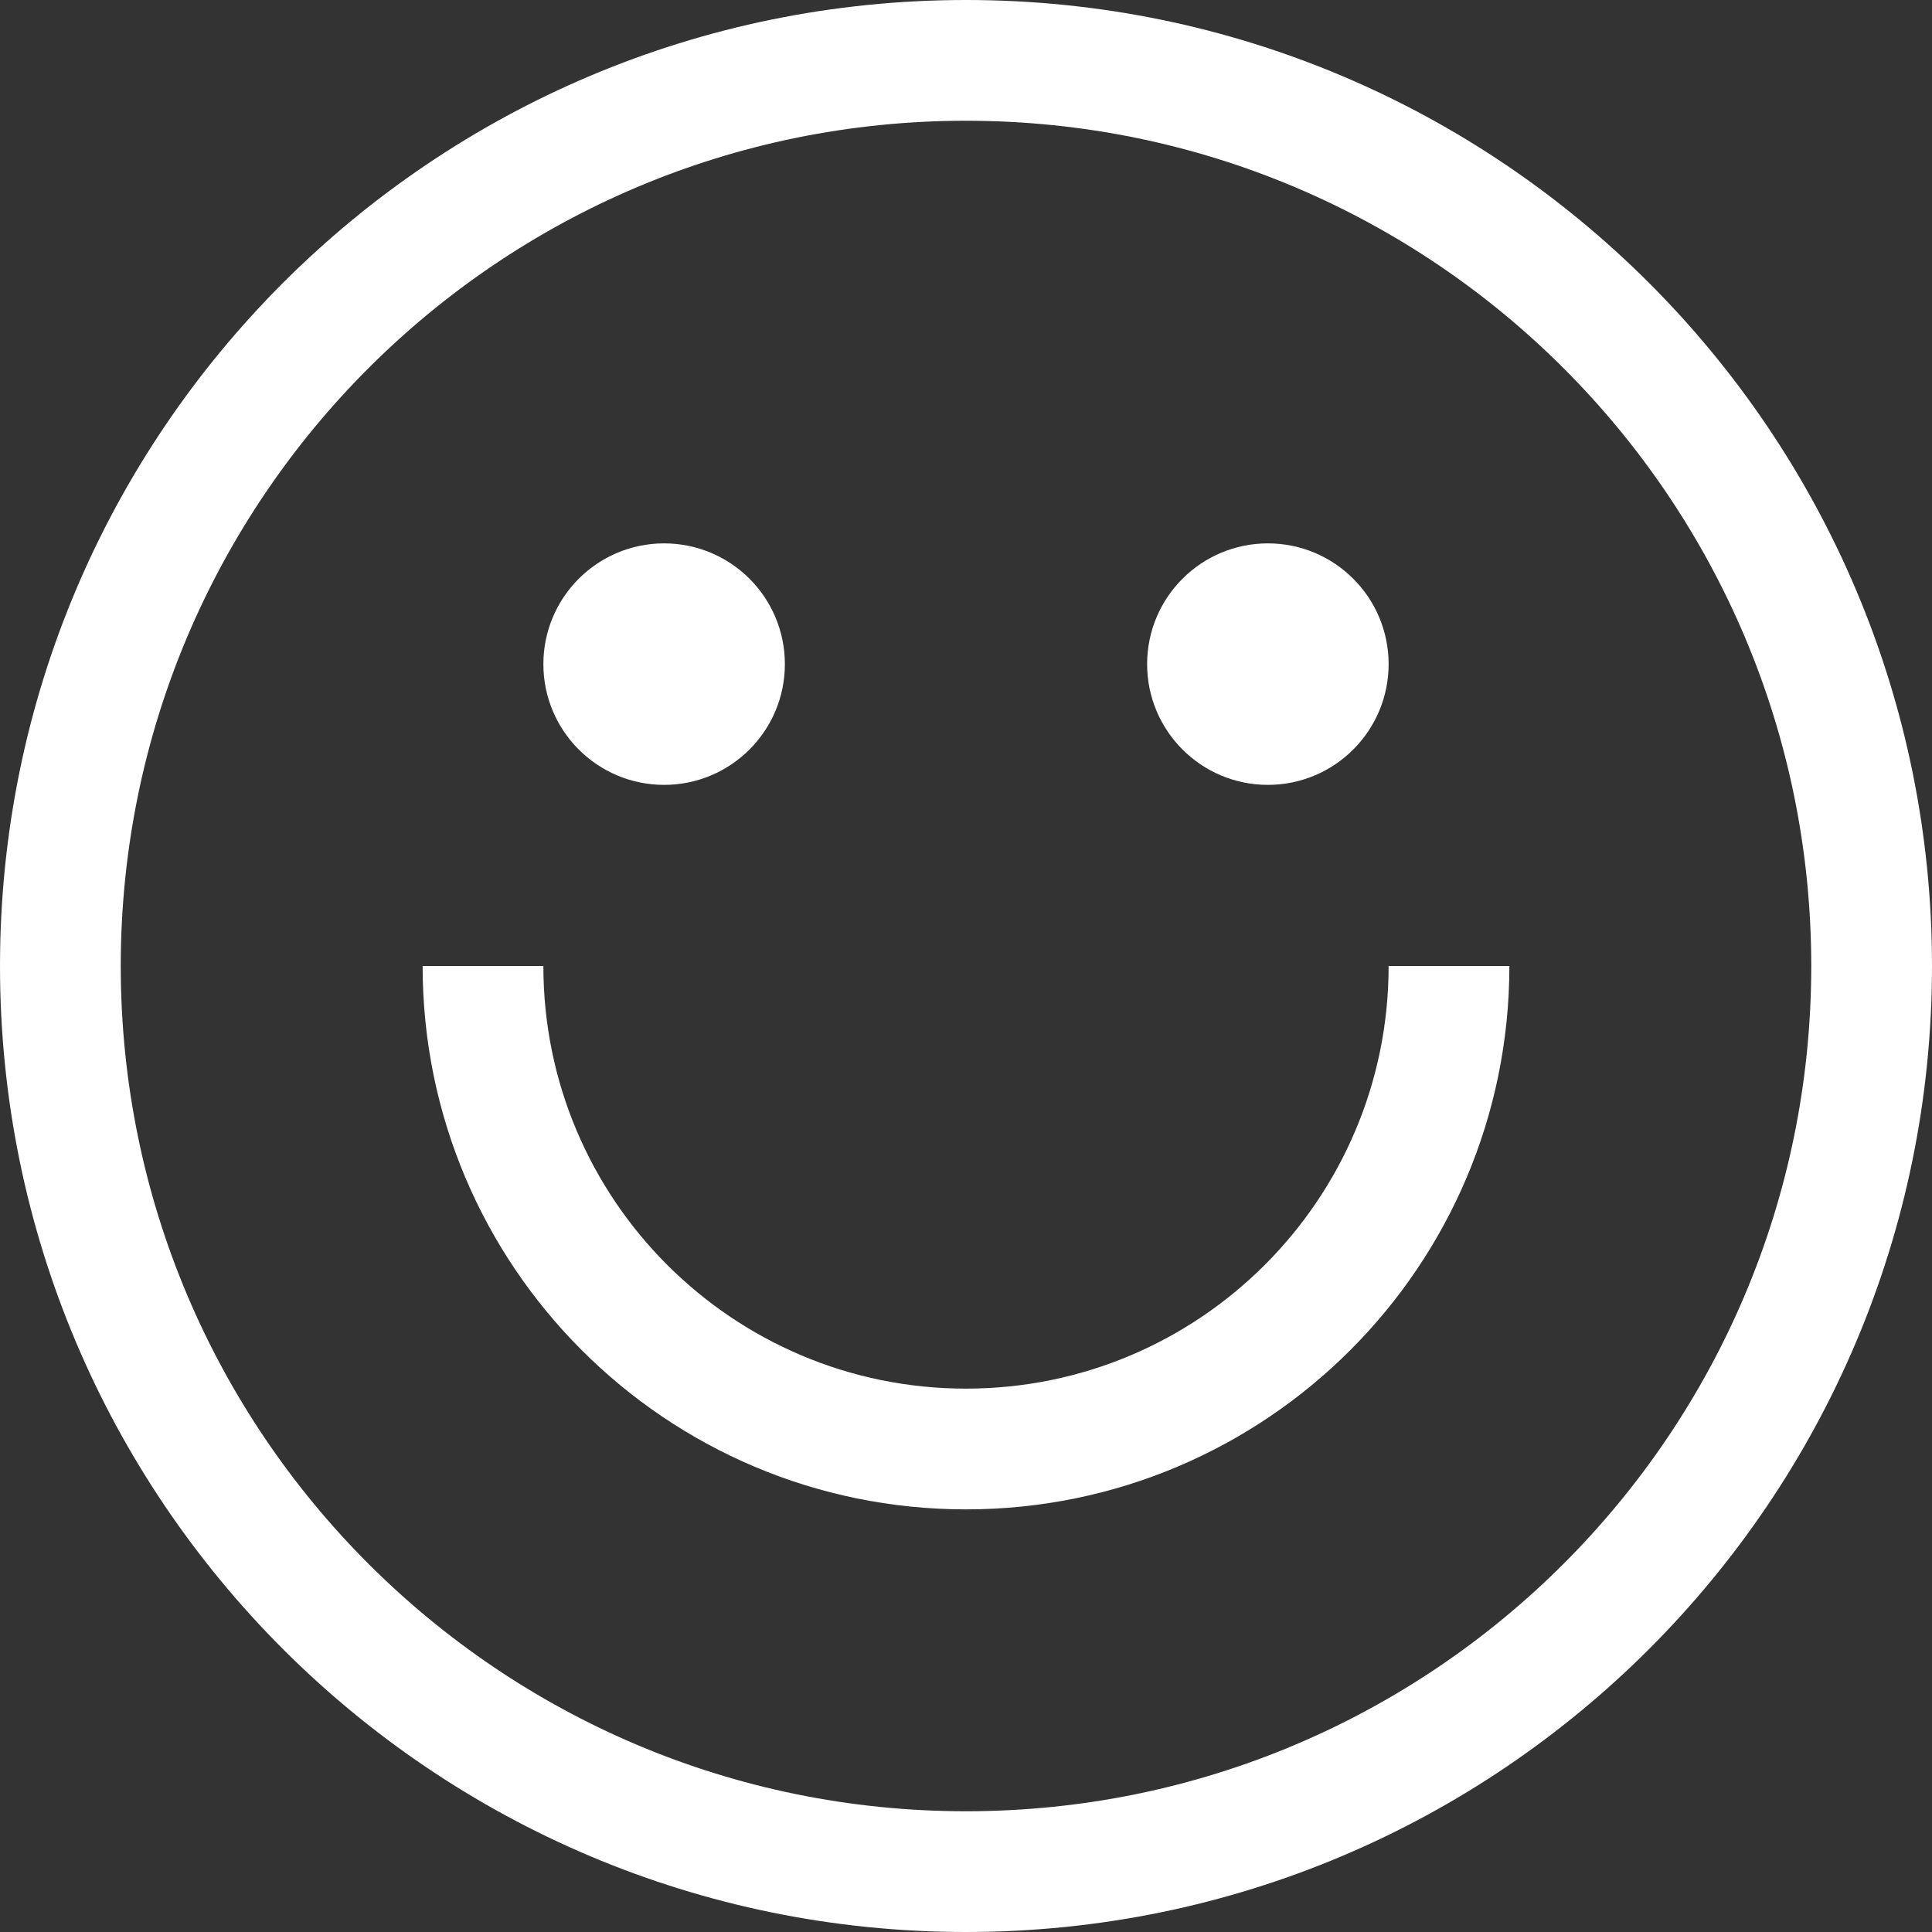
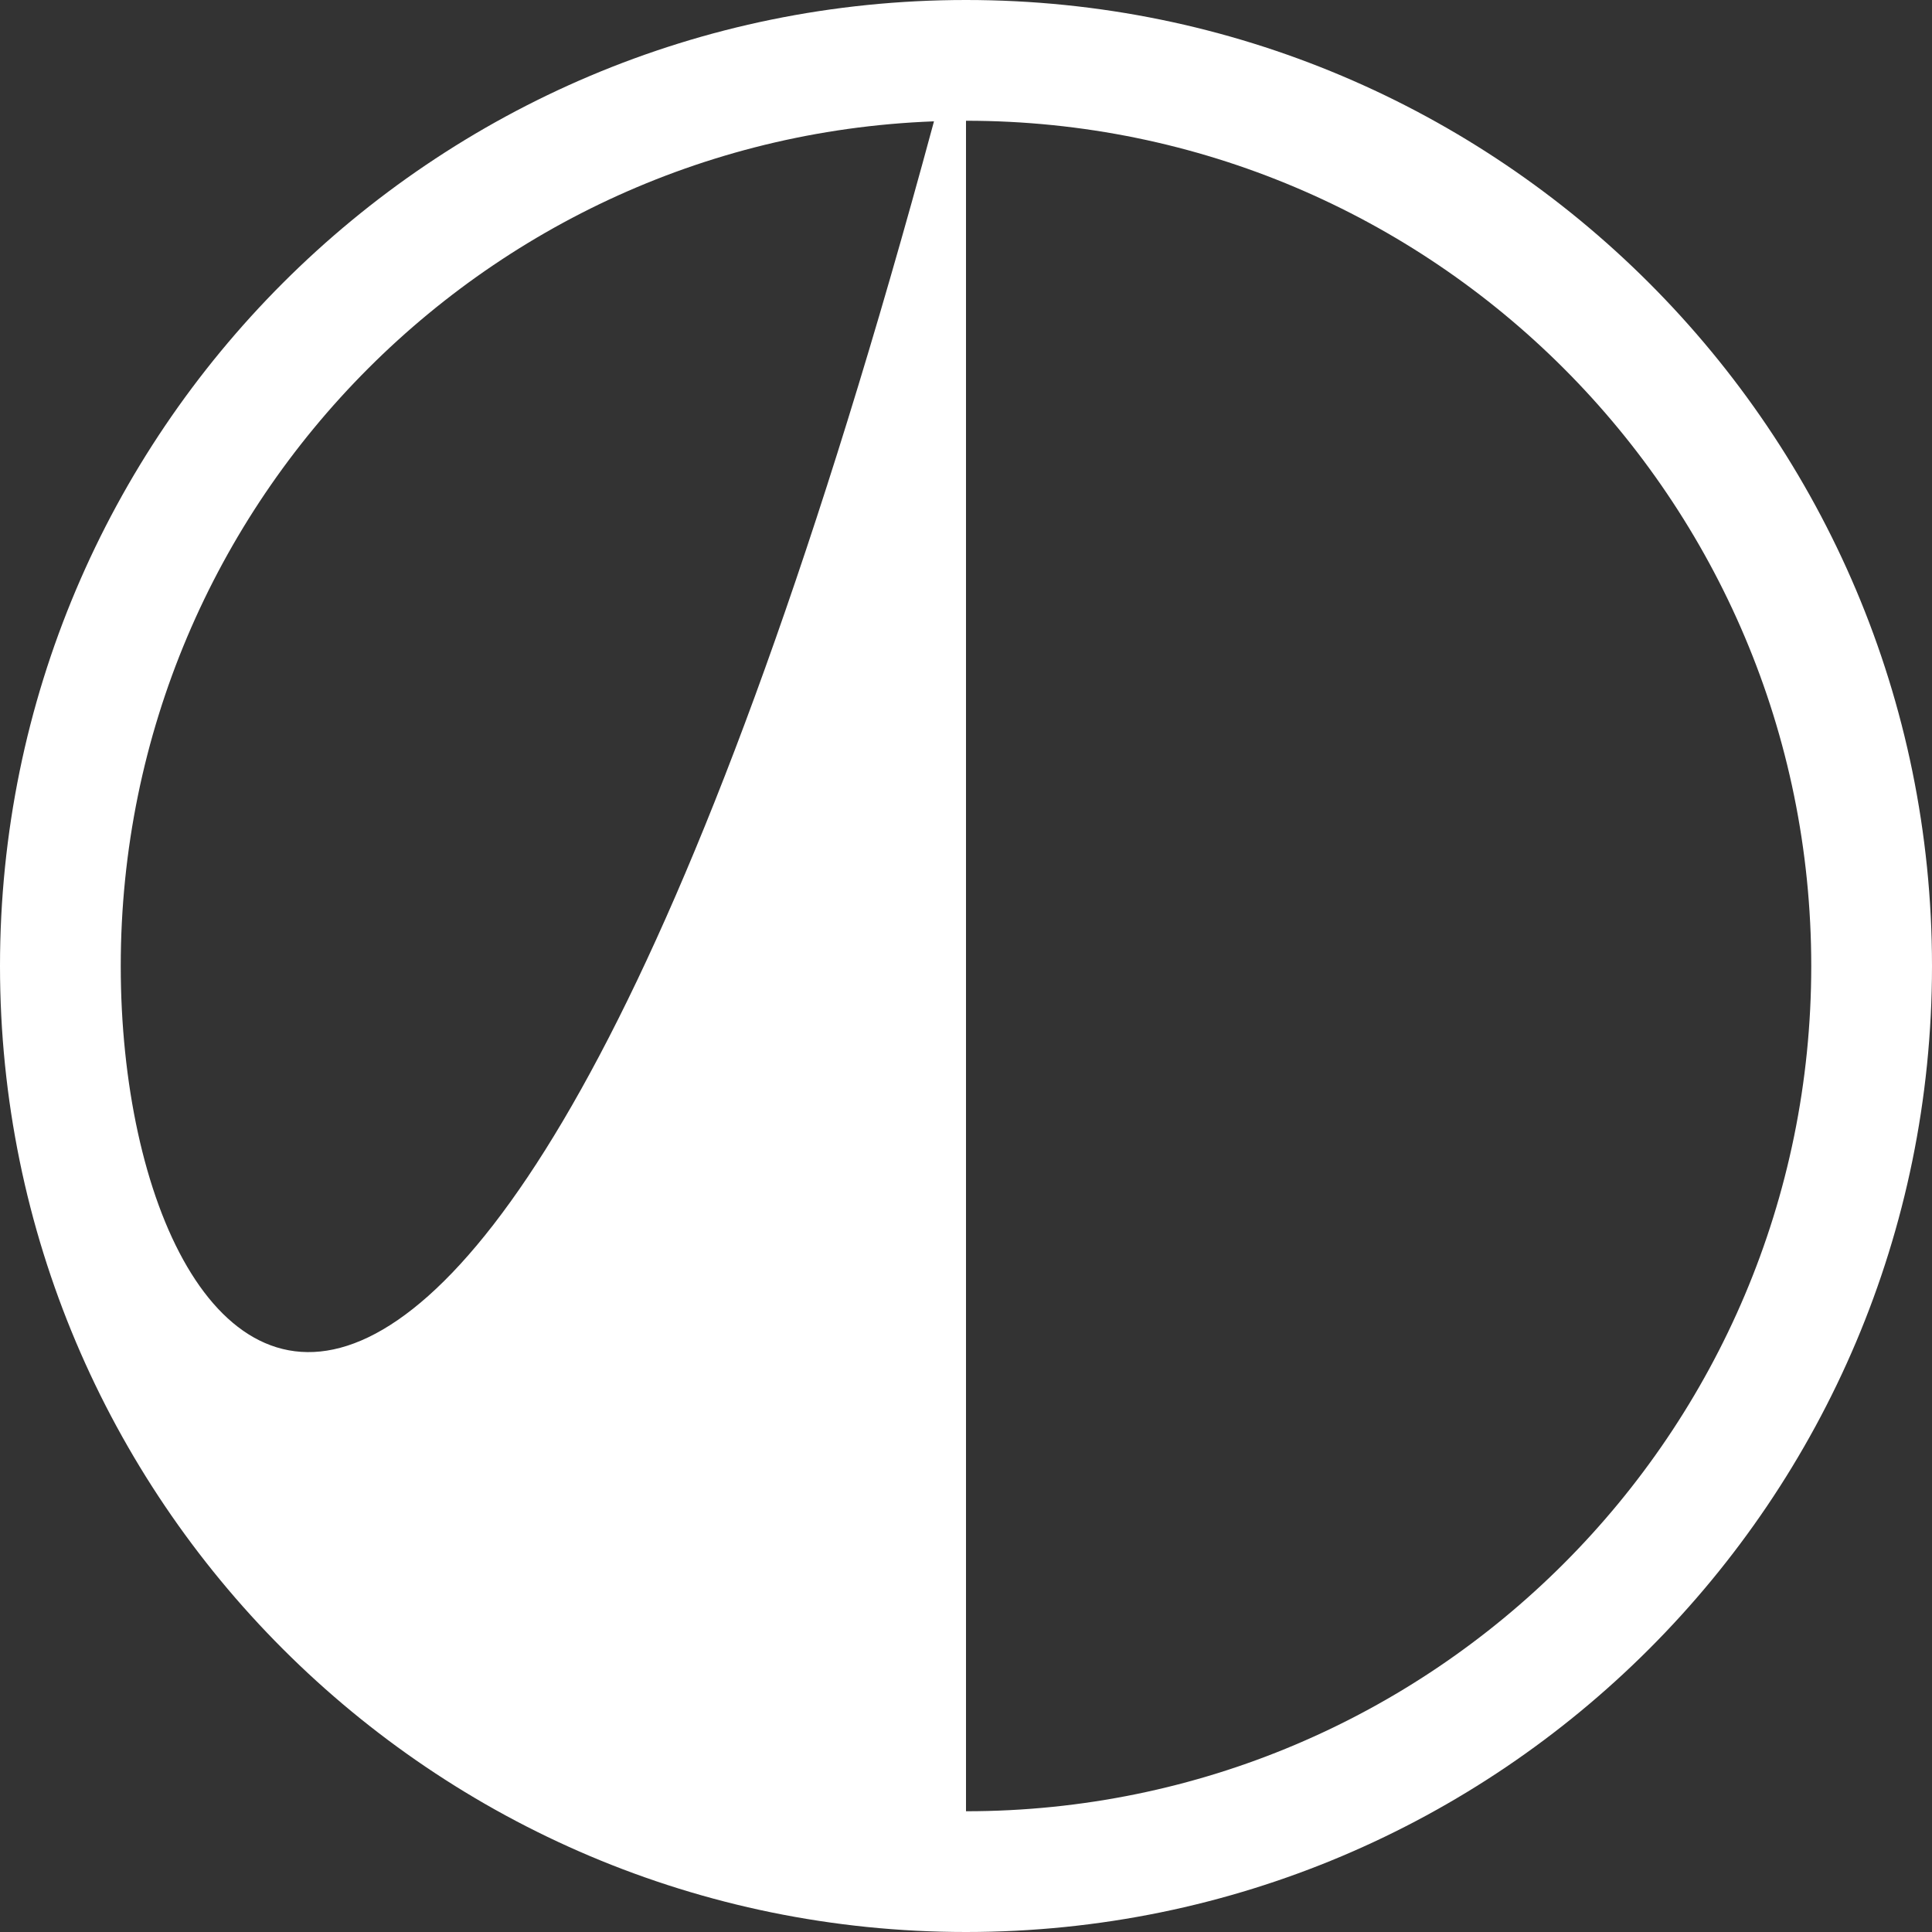
<svg xmlns="http://www.w3.org/2000/svg" version="1.1" width="512" height="512" x="0" y="0" viewBox="0 0 512 512" style="enable-background:new 0 0 512 512" xml:space="preserve" class="">
  <rect x="0" y="0" width="512" height="512" fill="#333333" stroke="none" />
  <g>
-     <path d="M256 0C114.615 0 0 114.615 0 256s114.615 256 256 256 256-114.615 256-256S397.385 0 256 0zm0 480C132.288 480 32 379.712 32 256S132.288 32 256 32s224 100.288 224 224-100.288 224-224 224z" fill="#ffffff" opacity="1" data-original="#000000" />
-     <circle cx="176" cy="176" r="32" fill="#ffffff" opacity="1" data-original="#000000" />
-     <circle cx="336" cy="176" r="32" fill="#ffffff" opacity="1" data-original="#000000" />
-     <path d="M368 256c0 61.856-50.144 112-112 112s-112-50.144-112-112h-32c0 79.529 64.471 144 144 144s144-64.471 144-144h-32z" fill="#ffffff" opacity="1" data-original="#000000" />
+     <path d="M256 0C114.615 0 0 114.615 0 256s114.615 256 256 256 256-114.615 256-256S397.385 0 256 0zC132.288 480 32 379.712 32 256S132.288 32 256 32s224 100.288 224 224-100.288 224-224 224z" fill="#ffffff" opacity="1" data-original="#000000" />
  </g>
</svg>